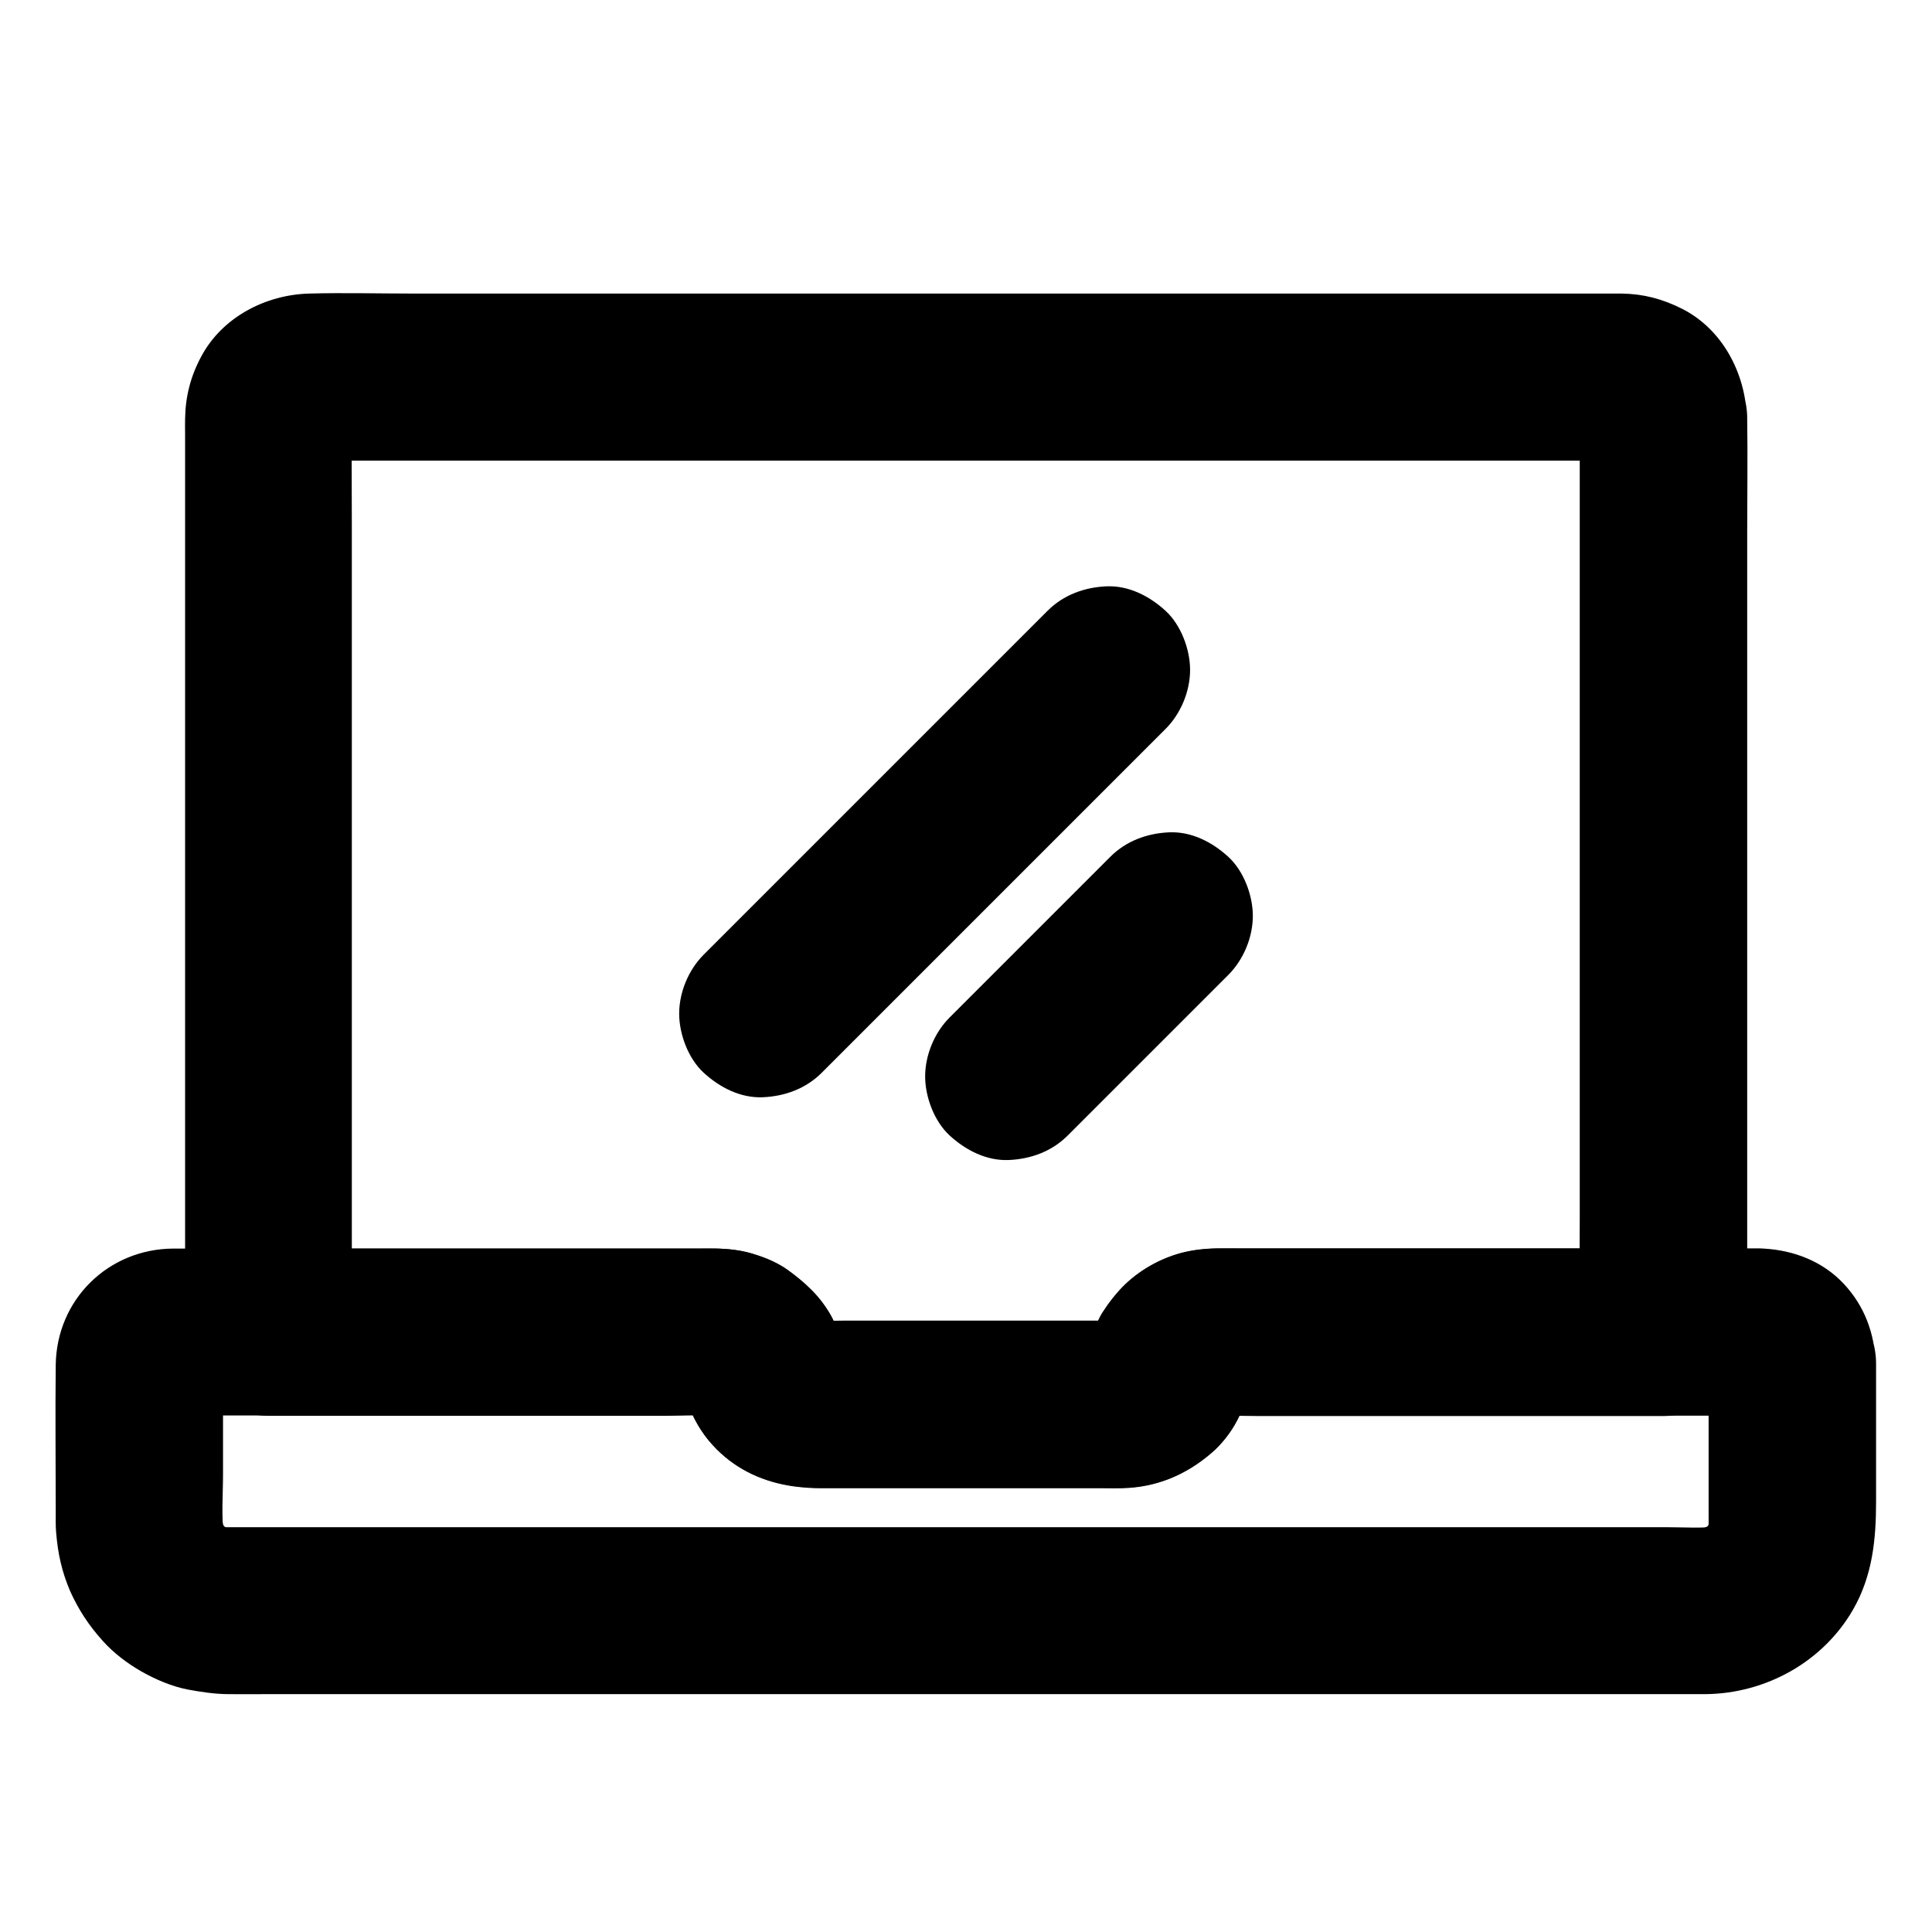
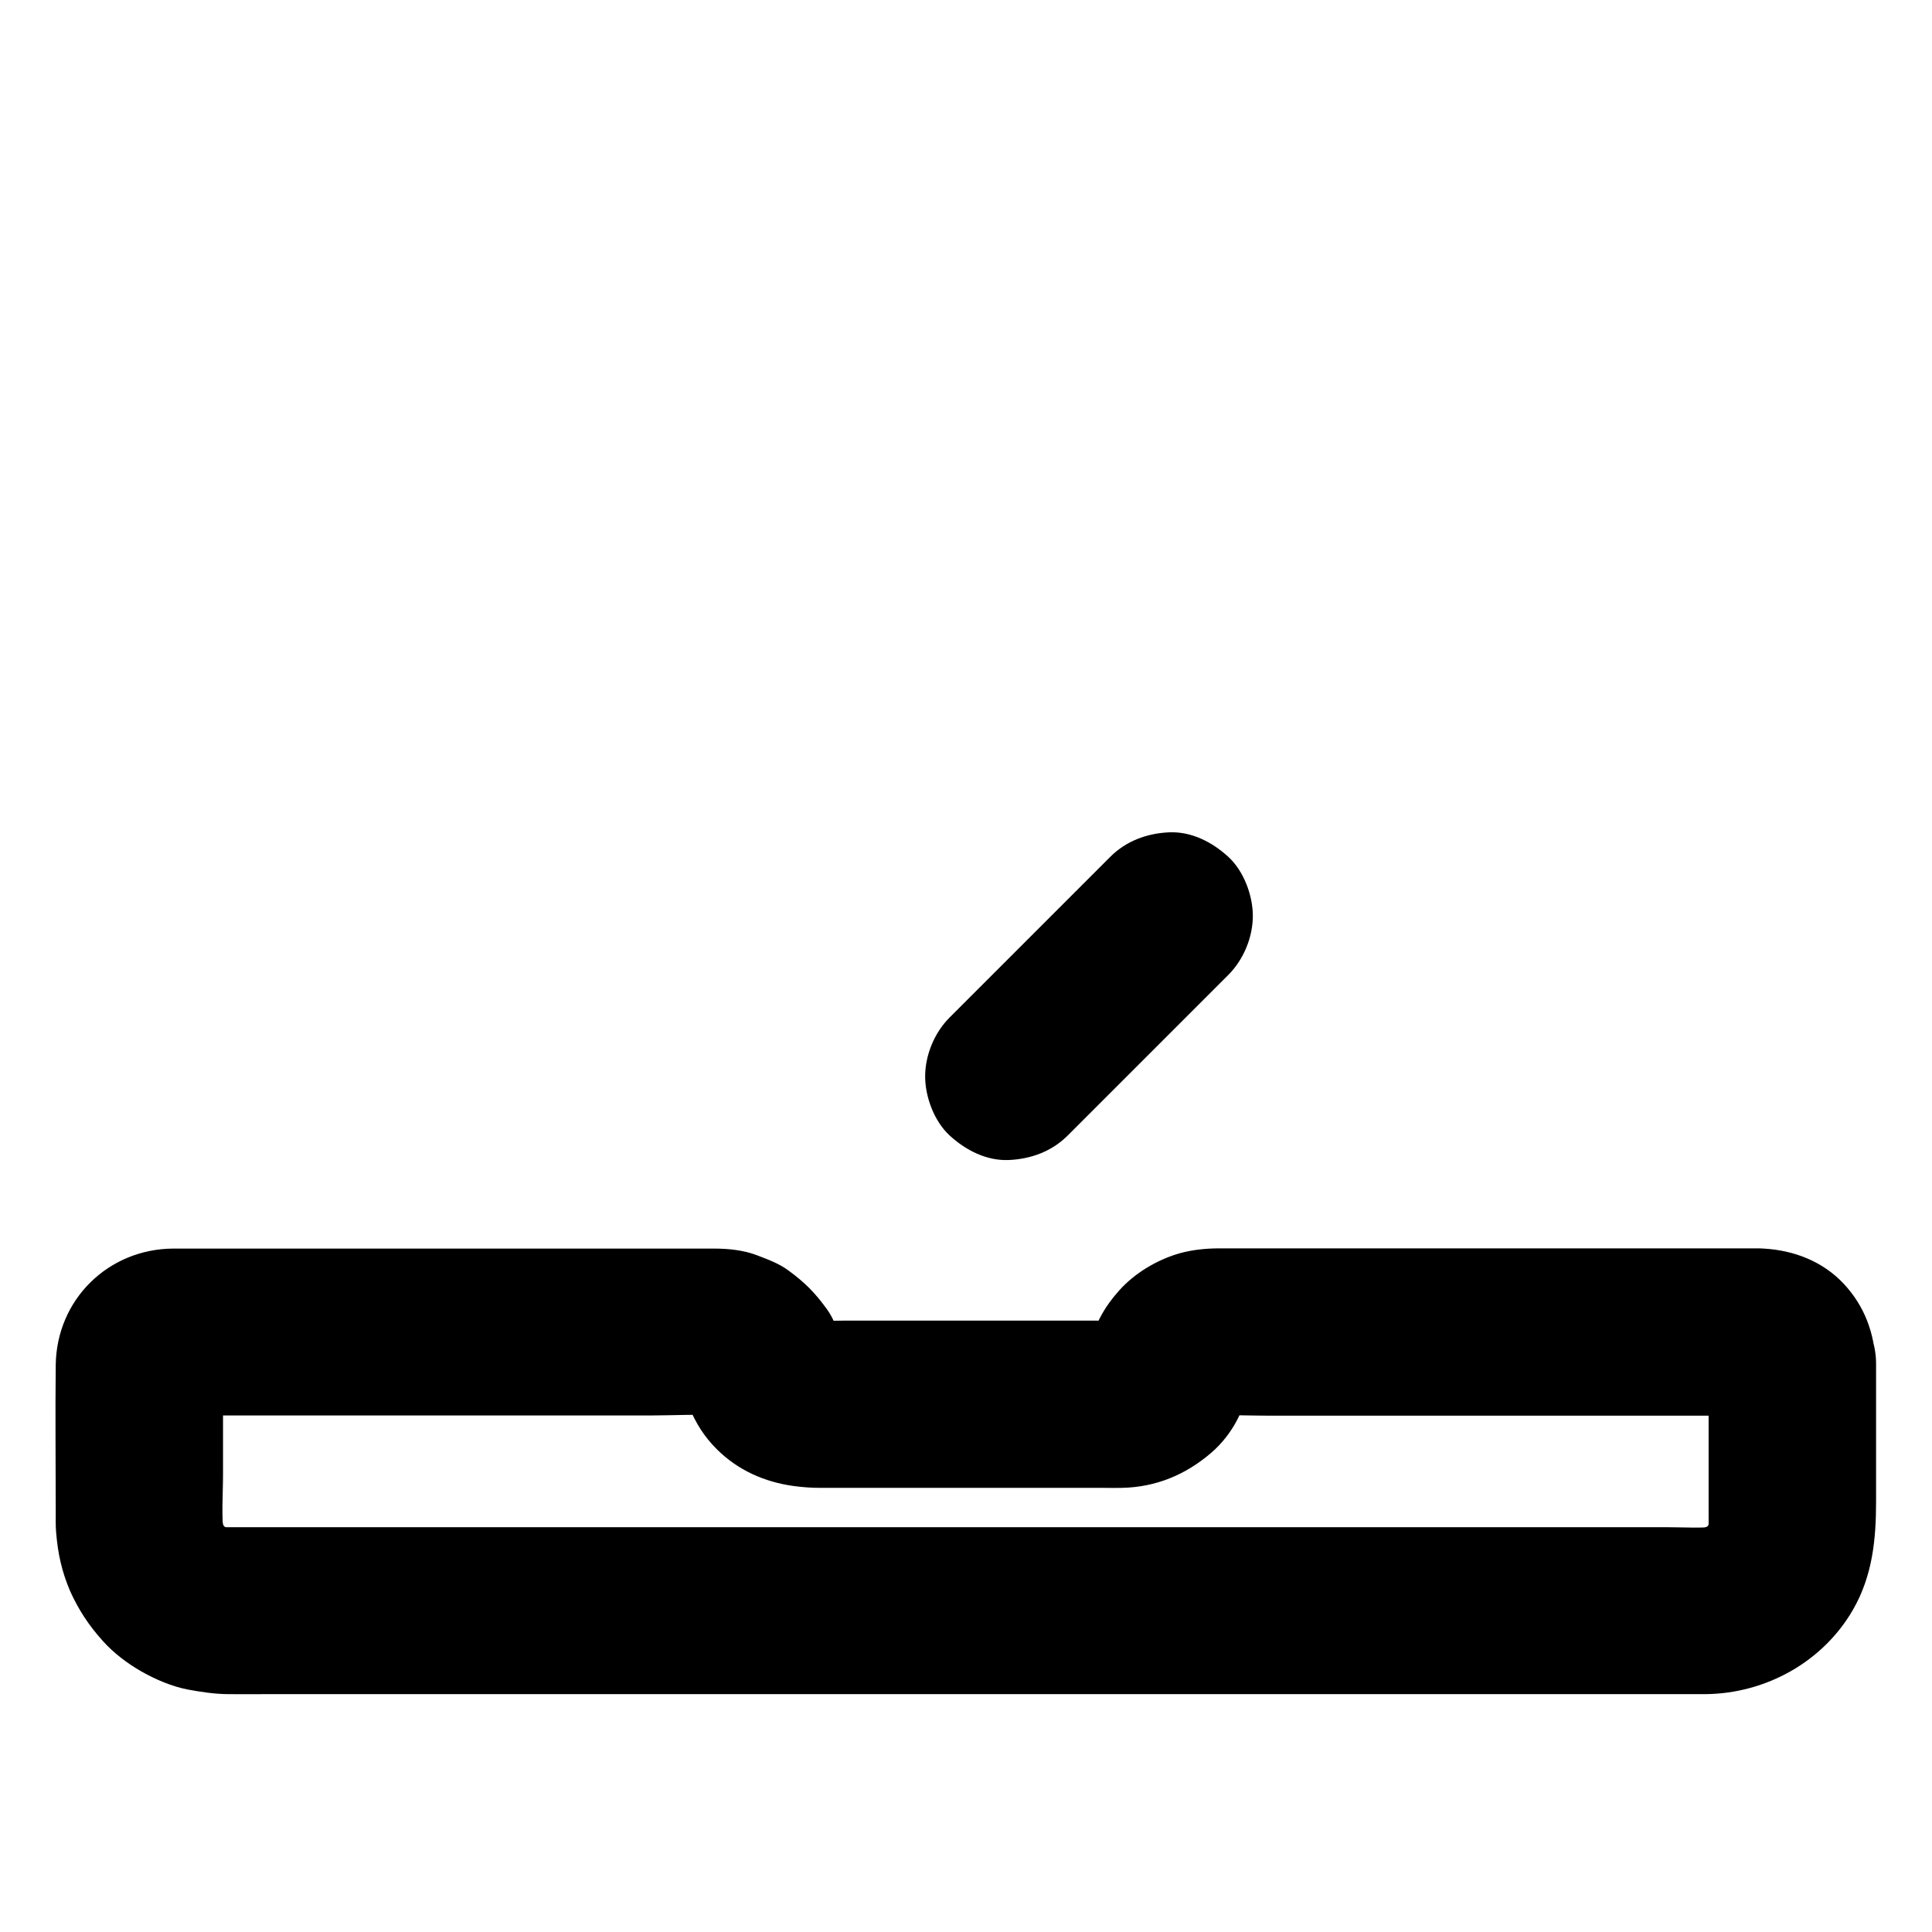
<svg xmlns="http://www.w3.org/2000/svg" fill="#000000" width="800px" height="800px" version="1.1" viewBox="144 144 512 512">
  <g>
-     <path d="m562.65 254.71v24.156 57.762 70.109 60.418c0 9.789-0.195 19.633 0 29.422v0.441c7.379-7.379 14.762-14.762 22.141-22.141h-46.641-65.141c-2.215 0-4.43-0.051-6.641 0-6.25 0.098-12.449 1.574-17.859 4.773-5.117 3-9.004 7.086-12.25 12.004-2.164 3.344-3.051 7.332-4.574 10.973 0.738-1.77 1.477-3.543 2.215-5.266-0.492 1.031-1.031 1.969-1.77 2.856 1.133-1.477 2.312-3 3.445-4.477-0.59 0.688-1.18 1.277-1.871 1.871 1.477-1.133 3-2.312 4.477-3.445-0.887 0.688-1.82 1.23-2.805 1.723 1.77-0.738 3.543-1.477 5.266-2.215-1.277 0.543-2.508 0.887-3.887 1.031 1.969-0.246 3.938-0.543 5.902-0.789-3.051 0.246-6.148 0.098-9.199 0.098h-19.828-45.215c-3.738 0-7.527 0.246-11.219-0.098 1.969 0.246 3.938 0.543 5.902 0.789-1.379-0.195-2.609-0.543-3.887-1.031 1.77 0.738 3.543 1.477 5.266 2.215-1.031-0.492-1.918-1.031-2.805-1.723 1.477 1.133 3 2.312 4.477 3.445-0.688-0.59-1.277-1.18-1.871-1.871 1.133 1.477 2.312 3 3.445 4.477-0.688-0.887-1.277-1.82-1.77-2.856 0.738 1.77 1.477 3.543 2.215 5.266-1.379-3.394-2.262-6.789-4.035-10.086-2.754-5.066-6.789-8.66-11.367-11.957-5.363-3.887-12.547-5.559-19.039-5.707-1.574-0.051-3.102 0-4.676 0h-26.176-70.504-17.27l22.141 22.141v-24.305-58.105-70.109-60.418c0-9.645-0.098-19.336 0-28.98 0-0.59 0.051-1.133 0.098-1.672-0.246 1.969-0.543 3.938-0.789 5.902 0.148-0.887 0.344-1.723 0.641-2.559-0.738 1.77-1.477 3.543-2.215 5.266 0.441-0.984 0.934-1.918 1.574-2.754-1.133 1.477-2.312 3-3.445 4.477 0.543-0.641 1.133-1.23 1.82-1.82-1.477 1.133-3 2.312-4.477 3.445 0.887-0.641 1.77-1.18 2.754-1.574-1.77 0.738-3.543 1.477-5.266 2.215 0.836-0.297 1.672-0.492 2.559-0.641-1.969 0.246-3.938 0.543-5.902 0.789 3.445-0.344 6.938-0.098 10.383-0.098h25.238 37.492 45.855 50.234 50.48 47.281 39.902 28.586c4.477 0 8.906-0.051 13.383 0 0.641 0 1.23 0.051 1.871 0.098-1.969-0.246-3.938-0.543-5.902-0.789 0.887 0.148 1.723 0.344 2.559 0.641-1.77-0.738-3.543-1.477-5.266-2.215 0.984 0.441 1.918 0.934 2.754 1.574-1.477-1.133-3-2.312-4.477-3.445 0.641 0.543 1.23 1.133 1.82 1.82-1.133-1.477-2.312-3-3.445-4.477 0.641 0.887 1.18 1.77 1.574 2.754-0.738-1.77-1.477-3.543-2.215-5.266 0.297 0.836 0.492 1.672 0.641 2.559-0.246-1.969-0.543-3.938-0.789-5.902 0.047 0.395 0.094 0.84 0.094 1.281 0.195 5.805 2.363 11.512 6.496 15.645 3.836 3.836 10.137 6.742 15.645 6.496 5.707-0.246 11.66-2.117 15.645-6.496 3.887-4.231 6.691-9.742 6.496-15.645-0.344-11.758-6.445-23.52-17.27-28.93-5.117-2.559-10.086-3.887-15.844-3.984h-2.953-15.793-61.992-84.969-86.887-67.75c-9.152 0-18.352-0.246-27.504 0-11.562 0.297-23.074 6.25-28.633 16.68-2.805 5.215-4.184 10.527-4.281 16.48-0.051 1.328 0 2.707 0 4.035v21.352 76.703 85.902 51.66 2.461c0 11.957 10.137 22.141 22.141 22.141h40.441 64.059c5.117 0 10.43-0.344 15.547 0.098-1.969-0.246-3.938-0.543-5.902-0.789 1.379 0.195 2.609 0.543 3.887 1.031-1.77-0.738-3.543-1.477-5.266-2.215 1.031 0.492 1.918 1.031 2.805 1.723-1.477-1.133-3-2.312-4.477-3.445 0.688 0.59 1.277 1.18 1.871 1.871-1.133-1.477-2.312-3-3.445-4.477 0.688 0.887 1.277 1.82 1.77 2.856-0.738-1.77-1.477-3.543-2.215-5.266 0.887 2.164 1.574 4.379 2.461 6.543 1.77 4.184 3.887 7.625 7.231 10.973 5.609 5.609 12.645 8.707 20.367 9.789 2.609 0.344 4.773 0.492 7.332 0.492h21.402 53.629c1.574 0 3.102 0.051 4.676 0 9.055-0.195 16.926-3.492 23.715-9.348 2.707-2.312 5.117-5.41 6.789-8.609 1.672-3.148 2.559-6.543 3.887-9.789-0.738 1.77-1.477 3.543-2.215 5.266 0.492-1.031 1.031-1.969 1.77-2.856-1.133 1.477-2.312 3-3.445 4.477 0.59-0.688 1.18-1.277 1.871-1.871-1.477 1.133-3 2.312-4.477 3.445 0.887-0.688 1.82-1.23 2.805-1.723-1.77 0.738-3.543 1.477-5.266 2.215 1.277-0.543 2.508-0.887 3.887-1.031-1.969 0.246-3.938 0.543-5.902 0.789 4.184-0.344 8.461-0.098 12.695-0.098h28.242 64.355 14.809c11.957 0 22.141-10.137 22.141-22.141v-24.156-57.762-70.109-60.418c0-9.789 0.148-19.582 0-29.422v-0.441c0-5.656-2.461-11.66-6.496-15.645-3.836-3.836-10.137-6.742-15.645-6.496-5.707 0.246-11.66 2.117-15.645 6.496-4.082 4.227-6.594 9.539-6.594 15.543z" />
    <path d="m596.8 505.29v38.621c0 2.508 0.098 4.969-0.246 7.43 0.246-1.969 0.543-3.938 0.789-5.902-0.297 1.969-0.836 3.836-1.625 5.656 0.738-1.77 1.477-3.543 2.215-5.266-0.789 1.77-1.77 3.394-2.953 4.969 1.133-1.477 2.312-3 3.445-4.477-1.18 1.523-2.559 2.856-4.035 4.035 1.477-1.133 3-2.312 4.477-3.445-1.574 1.18-3.199 2.117-4.969 2.953 1.77-0.738 3.543-1.477 5.266-2.215-1.82 0.738-3.691 1.277-5.656 1.625 1.969-0.246 3.938-0.543 5.902-0.789-4.328 0.59-8.855 0.246-13.234 0.246h-28.242-42.215-51.957-56.727-57.516-53.332-45.117-32.027-14.711c-1.277 0-2.559-0.098-3.836-0.246 1.969 0.246 3.938 0.543 5.902 0.789-1.969-0.297-3.836-0.836-5.656-1.625 1.77 0.738 3.543 1.477 5.266 2.215-1.77-0.789-3.394-1.77-4.969-2.953 1.477 1.133 3 2.312 4.477 3.445-1.523-1.18-2.856-2.559-4.035-4.035 1.133 1.477 2.312 3 3.445 4.477-1.18-1.574-2.117-3.199-2.953-4.969 0.738 1.77 1.477 3.543 2.215 5.266-0.738-1.82-1.277-3.691-1.625-5.656 0.246 1.969 0.543 3.938 0.789 5.902-0.738-5.512-0.246-11.316-0.246-16.828v-24.059c0-2.164-0.148-4.379 0.098-6.543-0.246 1.969-0.543 3.938-0.789 5.902 0.148-0.641 0.297-1.23 0.543-1.871-0.738 1.77-1.477 3.543-2.215 5.266 0.297-0.59 0.59-1.133 0.934-1.672-1.133 1.477-2.312 3-3.445 4.477 0.543-0.688 1.133-1.23 1.77-1.77-1.477 1.133-3 2.312-4.477 3.445 0.543-0.395 1.082-0.688 1.672-0.934-1.77 0.738-3.543 1.477-5.266 2.215 0.641-0.246 1.23-0.395 1.871-0.543-1.969 0.246-3.938 0.543-5.902 0.789 5.019-0.59 10.332-0.098 15.398-0.098h34.785 78.18c6.25 0 12.695-0.441 18.941 0.098-1.969-0.246-3.938-0.543-5.902-0.789 1.379 0.195 2.609 0.543 3.887 1.031-1.77-0.738-3.543-1.477-5.266-2.215 1.031 0.492 1.918 1.031 2.805 1.723-1.477-1.133-3-2.312-4.477-3.445 0.688 0.59 1.277 1.18 1.871 1.871-1.133-1.477-2.312-3-3.445-4.477 0.688 0.887 1.277 1.82 1.77 2.856-0.738-1.77-1.477-3.543-2.215-5.266 0.887 2.164 1.574 4.379 2.461 6.543 1.77 4.184 3.887 7.625 7.231 10.973 5.609 5.609 12.645 8.707 20.367 9.789 2.609 0.344 4.773 0.492 7.332 0.492h21.402 53.629c1.574 0 3.102 0.051 4.676 0 9.055-0.195 16.926-3.492 23.715-9.348 2.707-2.312 5.117-5.41 6.789-8.609 1.672-3.148 2.559-6.543 3.887-9.789-0.738 1.77-1.477 3.543-2.215 5.266 0.492-1.031 1.031-1.969 1.77-2.856-1.133 1.477-2.312 3-3.445 4.477 0.59-0.688 1.18-1.277 1.871-1.871-1.477 1.133-3 2.312-4.477 3.445 0.887-0.688 1.82-1.23 2.805-1.723-1.77 0.738-3.543 1.477-5.266 2.215 1.277-0.543 2.508-0.887 3.887-1.031-1.969 0.246-3.938 0.543-5.902 0.789 5.066-0.395 10.332-0.098 15.398-0.098h34.785 78.18 12.988c1.969 0 3.984-0.148 5.902 0.098-1.969-0.246-3.938-0.543-5.902-0.789 0.641 0.148 1.23 0.297 1.871 0.543-1.77-0.738-3.543-1.477-5.266-2.215 0.59 0.297 1.133 0.59 1.672 0.934-1.477-1.133-3-2.312-4.477-3.445 0.688 0.543 1.23 1.133 1.77 1.77-1.133-1.477-2.312-3-3.445-4.477 0.395 0.543 0.688 1.082 0.934 1.672-0.738-1.77-1.477-3.543-2.215-5.266 0.246 0.641 0.395 1.23 0.543 1.871-0.246-1.969-0.543-3.938-0.789-5.902 0.055 0.445 0.105 0.887 0.105 1.328 0.246 5.805 2.312 11.465 6.496 15.645 3.836 3.836 10.137 6.742 15.645 6.496 5.707-0.246 11.66-2.117 15.645-6.496 3.887-4.231 6.742-9.742 6.496-15.645-0.344-8.02-2.953-15.152-8.461-21.059-5.559-5.953-13.234-8.906-21.254-9.348-0.59-0.051-1.23-0.051-1.82-0.051h-9.152-37.59-85.266-10.43c-3.445 0-6.887 0.344-10.234 1.23-6.051 1.672-12.152 5.266-16.336 9.988-3.738 4.231-5.41 7.379-7.43 12.645-0.492 1.277-0.836 2.609-1.379 3.887 0.738-1.77 1.477-3.543 2.215-5.266-0.492 1.031-1.031 1.969-1.77 2.856 1.133-1.477 2.312-3 3.445-4.477-0.59 0.688-1.18 1.277-1.871 1.871 1.477-1.133 3-2.312 4.477-3.445-0.887 0.688-1.82 1.23-2.805 1.723 1.77-0.738 3.543-1.477 5.266-2.215-1.277 0.543-2.508 0.887-3.887 1.031 1.969-0.246 3.938-0.543 5.902-0.789-3.051 0.246-6.148 0.098-9.199 0.098h-19.828-45.215c-3.738 0-7.527 0.246-11.219-0.098 1.969 0.246 3.938 0.543 5.902 0.789-1.379-0.195-2.609-0.543-3.887-1.031 1.77 0.738 3.543 1.477 5.266 2.215-1.031-0.492-1.918-1.031-2.805-1.723 1.477 1.133 3 2.312 4.477 3.445-0.688-0.59-1.277-1.18-1.871-1.871 1.133 1.477 2.312 3 3.445 4.477-0.688-0.887-1.277-1.82-1.77-2.856 0.738 1.77 1.477 3.543 2.215 5.266-1.625-3.938-2.609-8.266-5.164-11.758-3.199-4.379-5.656-6.84-10.035-10.086-2.508-1.871-5.461-2.953-8.414-4.082-3.59-1.379-7.625-1.77-11.465-1.77h-8.512-38.277-49.25-38.523-8.66c-17.219 0.098-30.898 13.48-31.145 30.801-0.148 12.988 0 25.977 0 38.965 0 1.77-0.051 3.59 0.098 5.41 0.492 5.805 1.477 10.281 3.691 15.547 2.262 5.019 4.922 9.055 8.66 13.234 2.856 3.199 6.496 5.953 10.184 8.07 3.738 2.117 8.02 3.984 12.301 4.82 3.445 0.641 6.988 1.18 10.527 1.23 3.543 0.051 7.133 0 10.676 0h24.402 34.98 42.805 47.723 49.742 48.906 45.41 38.574 29.078 16.727 2.856c15.891-0.195 31.047-8.562 39.016-22.484 5.117-8.953 6.051-18.547 6.051-28.535v-22.977-13.676c0-5.656-2.461-11.66-6.496-15.645-3.836-3.836-10.137-6.742-15.645-6.496-5.707 0.246-11.66 2.117-15.645 6.496-4.082 4.328-6.59 9.641-6.59 15.641z" />
-     <path d="m361.77 428.29 34.688-34.688c15.398-15.398 30.801-30.801 46.199-46.199 3.394-3.394 6.84-6.84 10.234-10.234 4.035-4.035 6.496-9.988 6.496-15.645 0-5.41-2.41-11.906-6.496-15.645-4.231-3.887-9.742-6.742-15.645-6.496-5.856 0.246-11.414 2.262-15.645 6.496-9.445 9.445-18.844 18.844-28.289 28.289l-62.828 62.828c-4.035 4.035-6.496 9.988-6.496 15.645 0 5.41 2.41 11.906 6.496 15.645 4.231 3.887 9.742 6.742 15.645 6.496 5.852-0.246 11.41-2.262 15.641-6.492z" />
    <path d="m426.96 444.92c14.168-14.168 28.387-28.387 42.559-42.559 4.035-4.035 6.496-9.988 6.496-15.645 0-5.41-2.41-11.906-6.496-15.645-4.231-3.887-9.742-6.742-15.645-6.496-5.856 0.246-11.414 2.262-15.645 6.496l-42.559 42.559c-4.039 4.031-6.496 9.984-6.496 15.645 0 5.41 2.41 11.906 6.496 15.645 4.231 3.887 9.742 6.742 15.645 6.496 5.852-0.246 11.414-2.266 15.645-6.496z" />
  </g>
</svg>